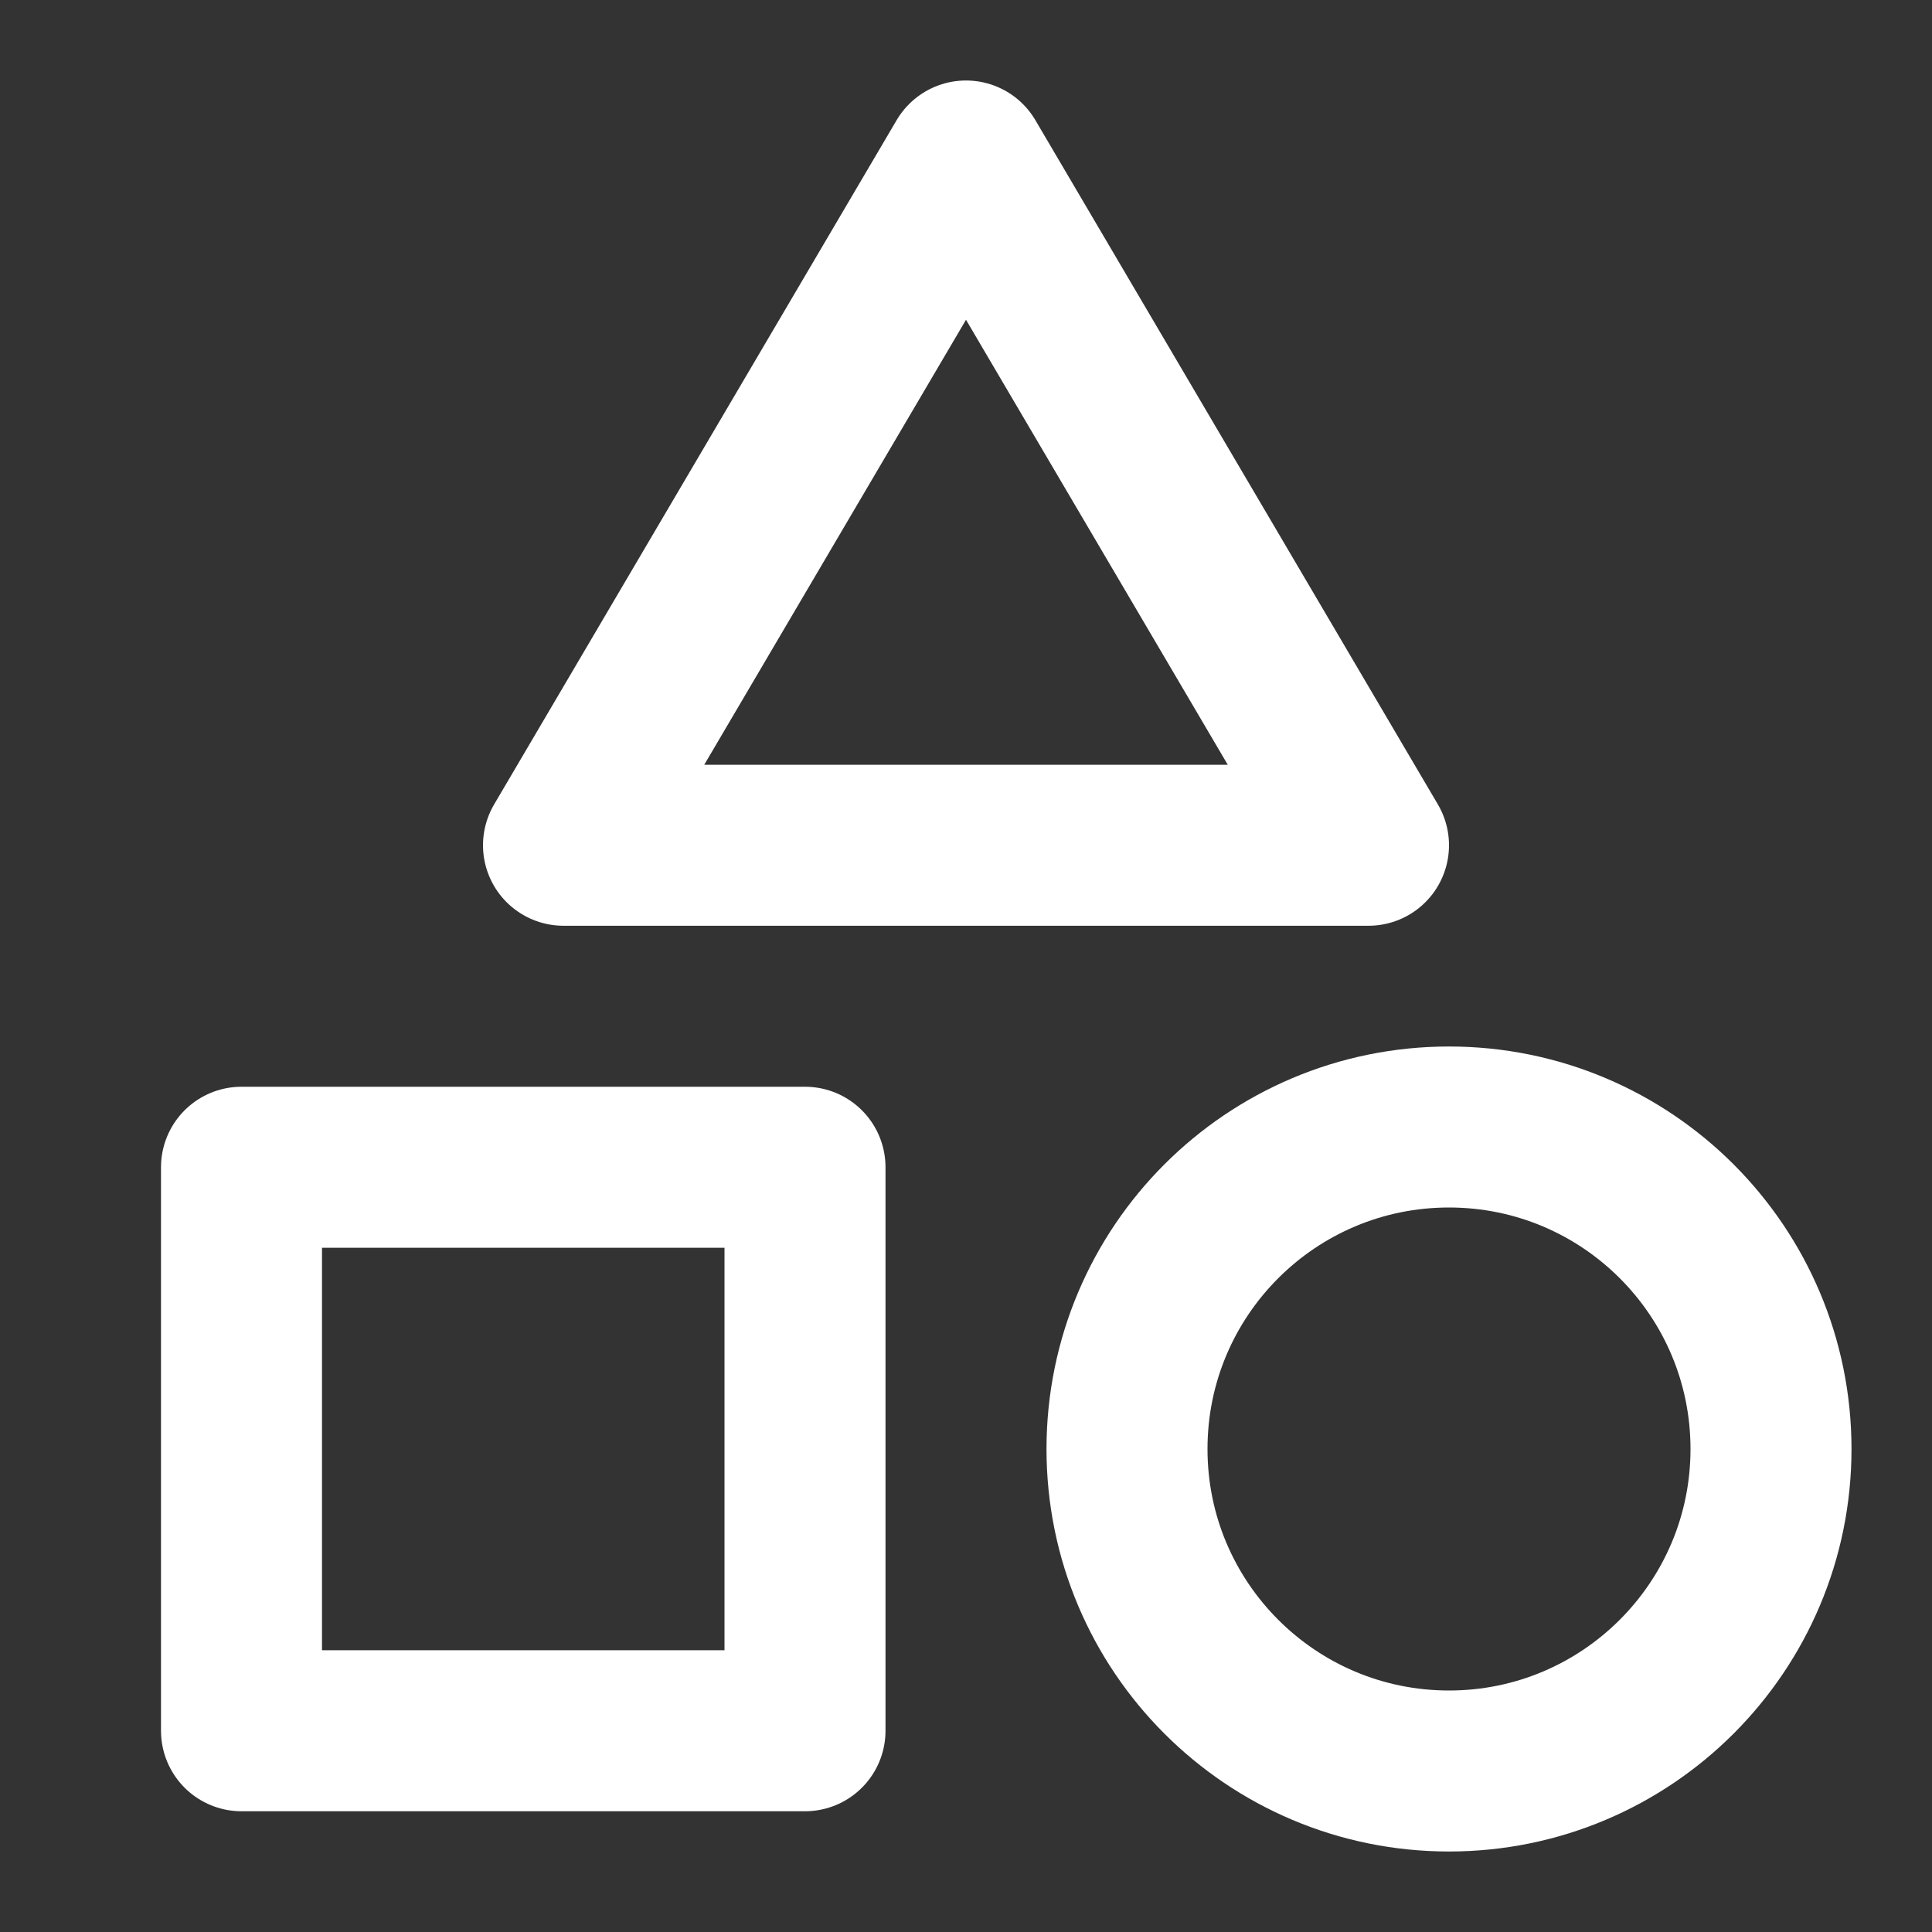
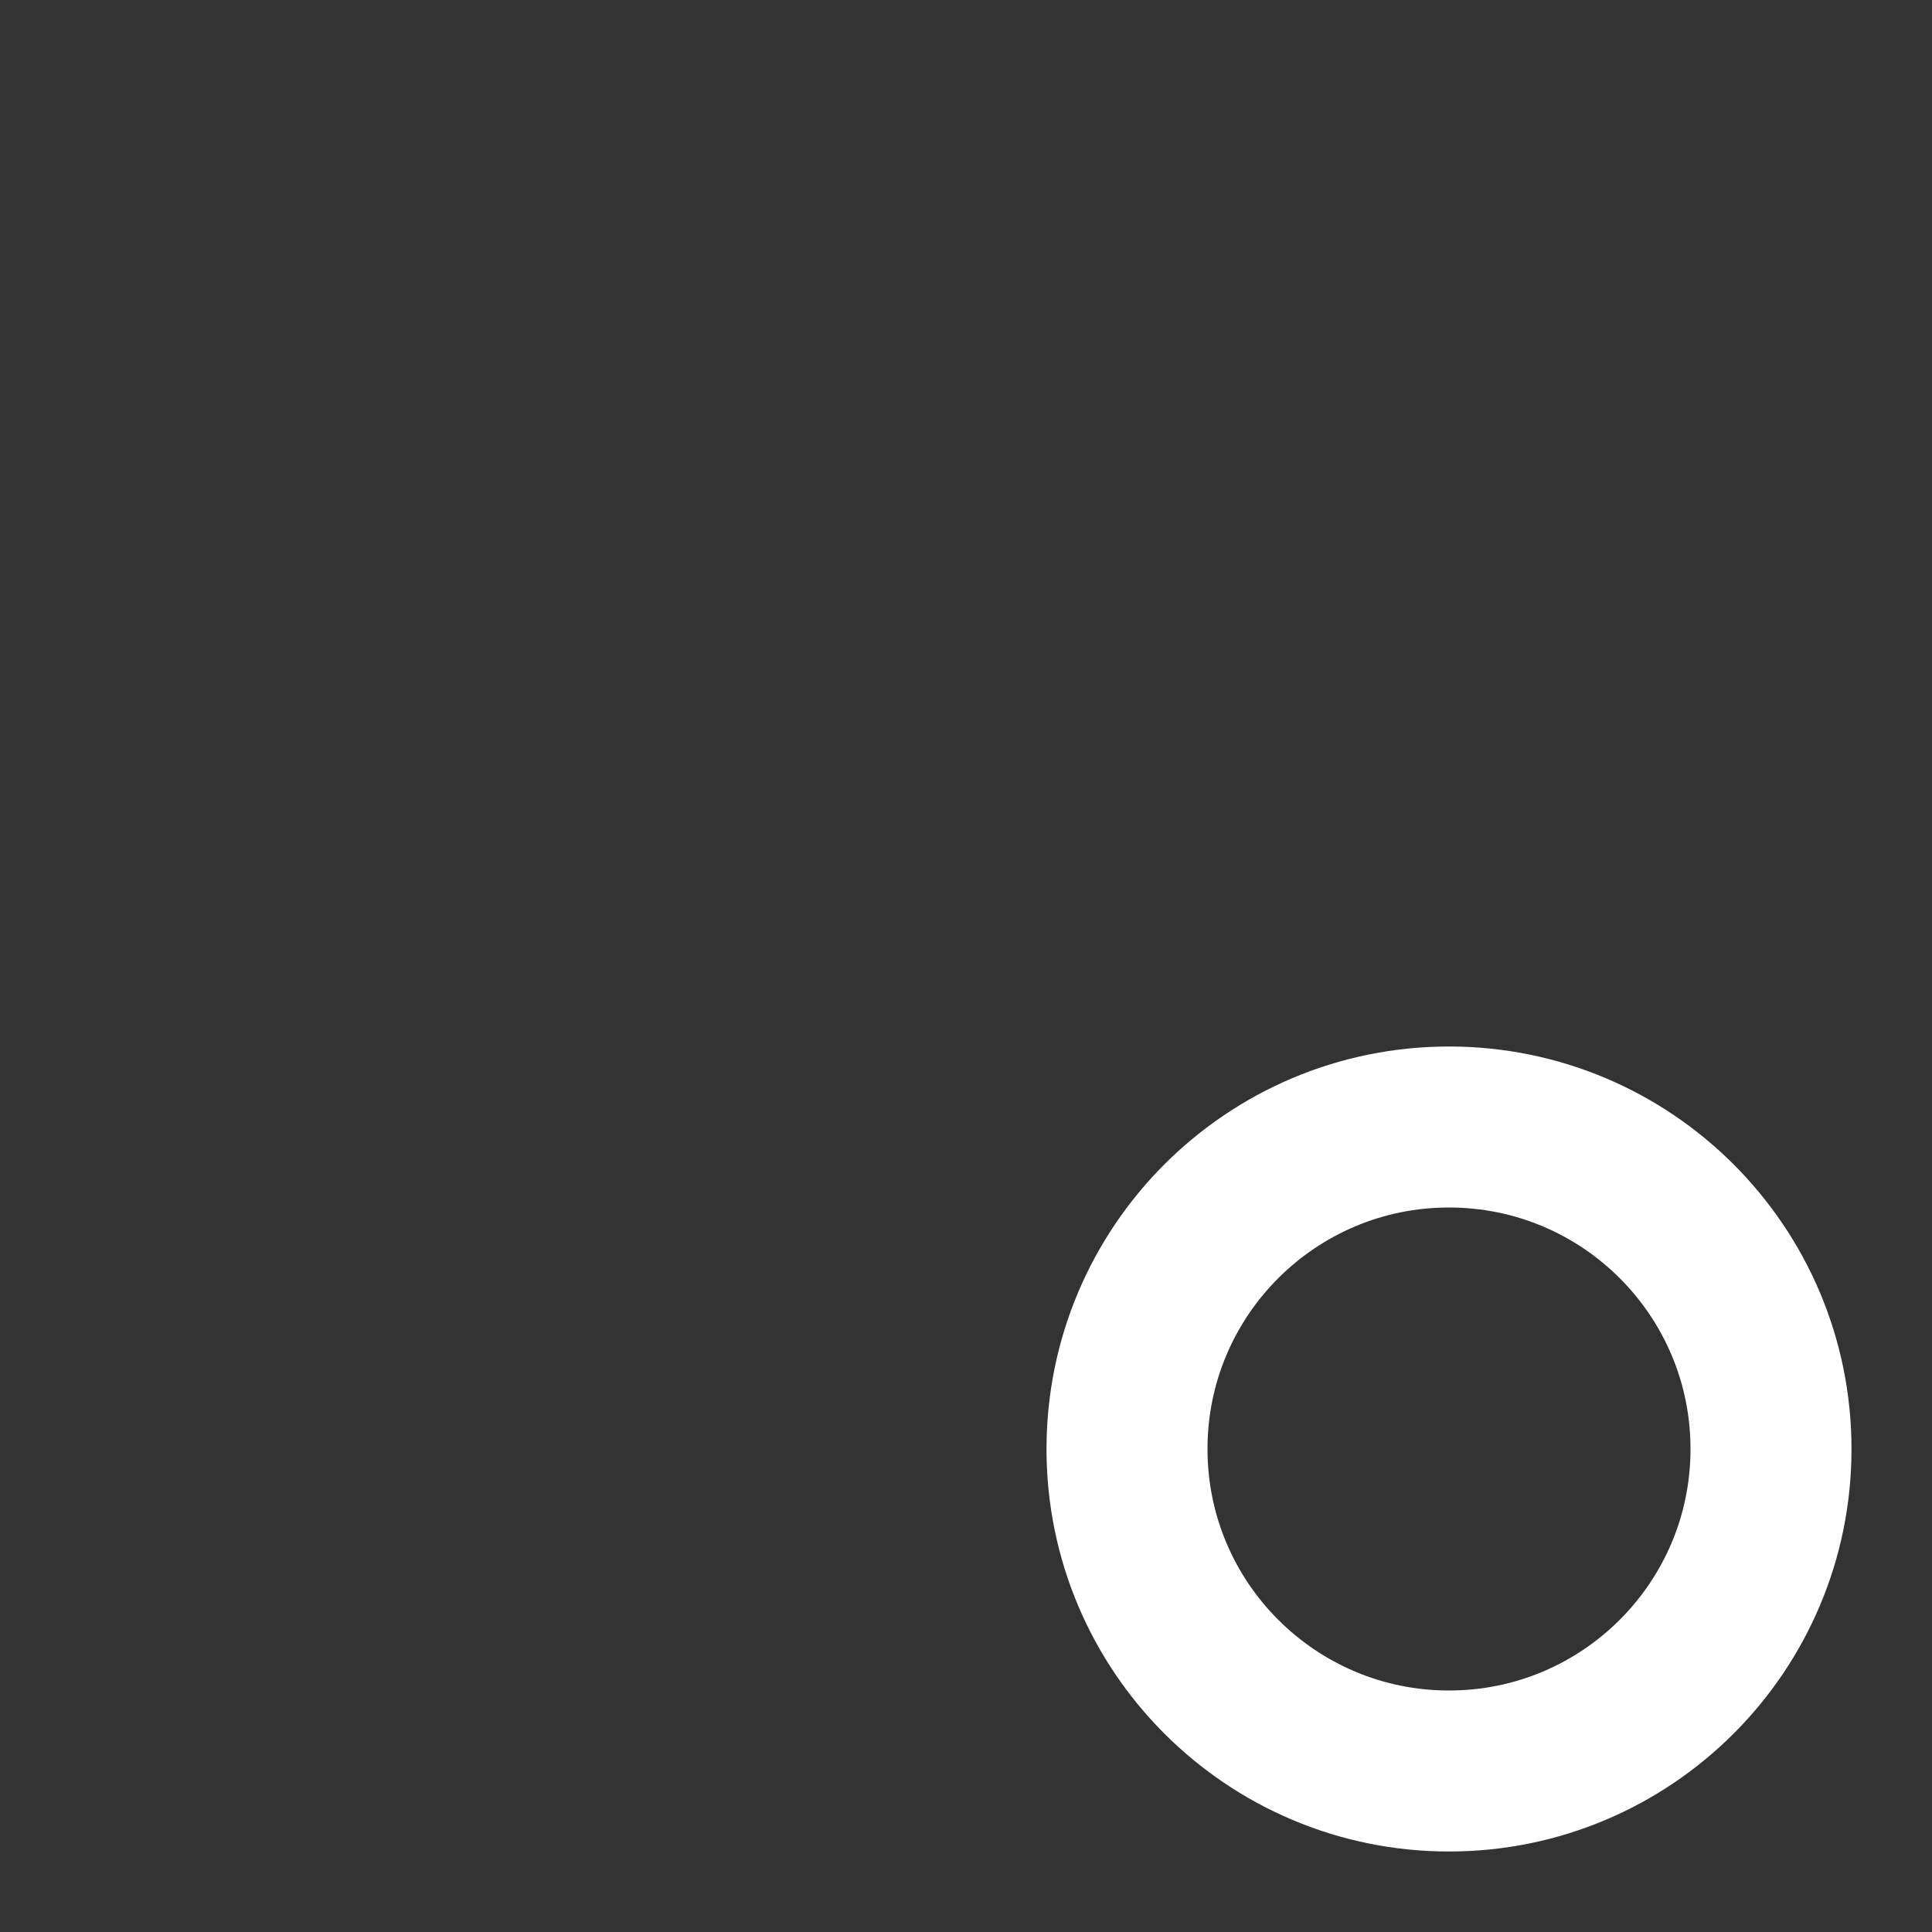
<svg xmlns="http://www.w3.org/2000/svg" width="36" height="36" viewBox="0 0 36 36" fill="none">
  <rect x="0" y="0" width="36" height="36" fill="#333333" stroke="none" />
-   <path d="M15 21.75H4.5V32.25H15V21.75Z" stroke="white" stroke-width="3" stroke-linecap="round" stroke-linejoin="round" />
-   <path d="M18 3L25.5 15.75H10.5L18 3Z" stroke="white" stroke-width="3" stroke-linecap="round" stroke-linejoin="round" />
  <path d="M27 33C30.314 33 33 30.314 33 27C33 23.686 30.314 21 27 21C23.686 21 21 23.686 21 27C21 30.314 23.686 33 27 33Z" stroke="white" stroke-width="3" stroke-linecap="round" stroke-linejoin="round" />
</svg>